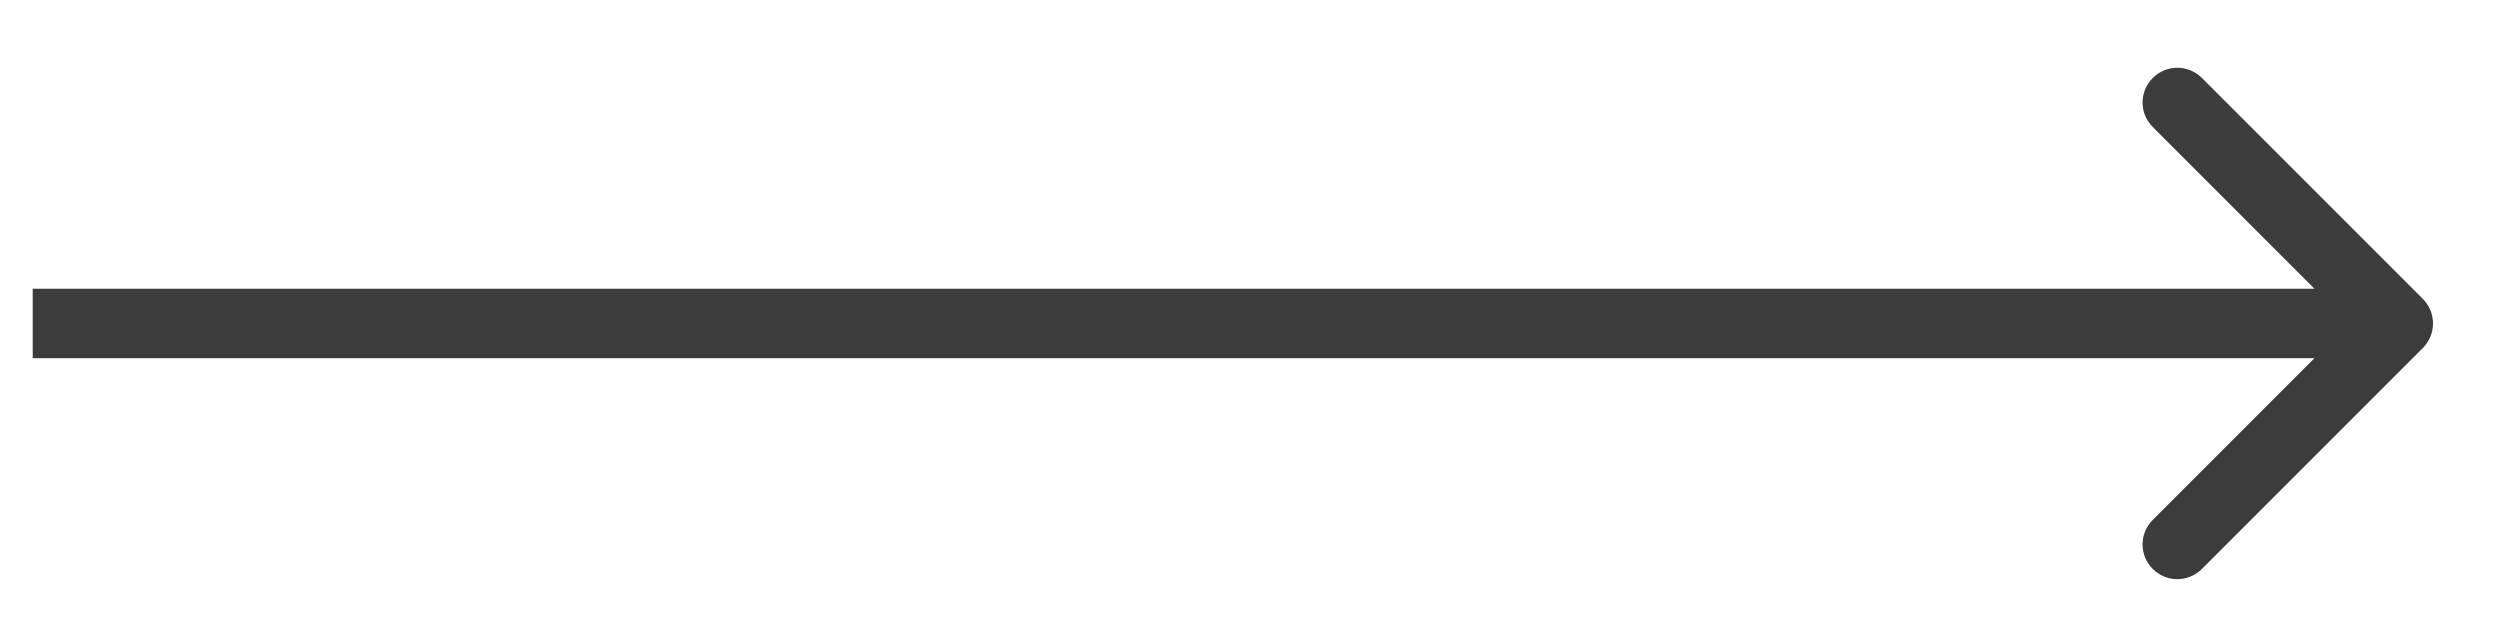
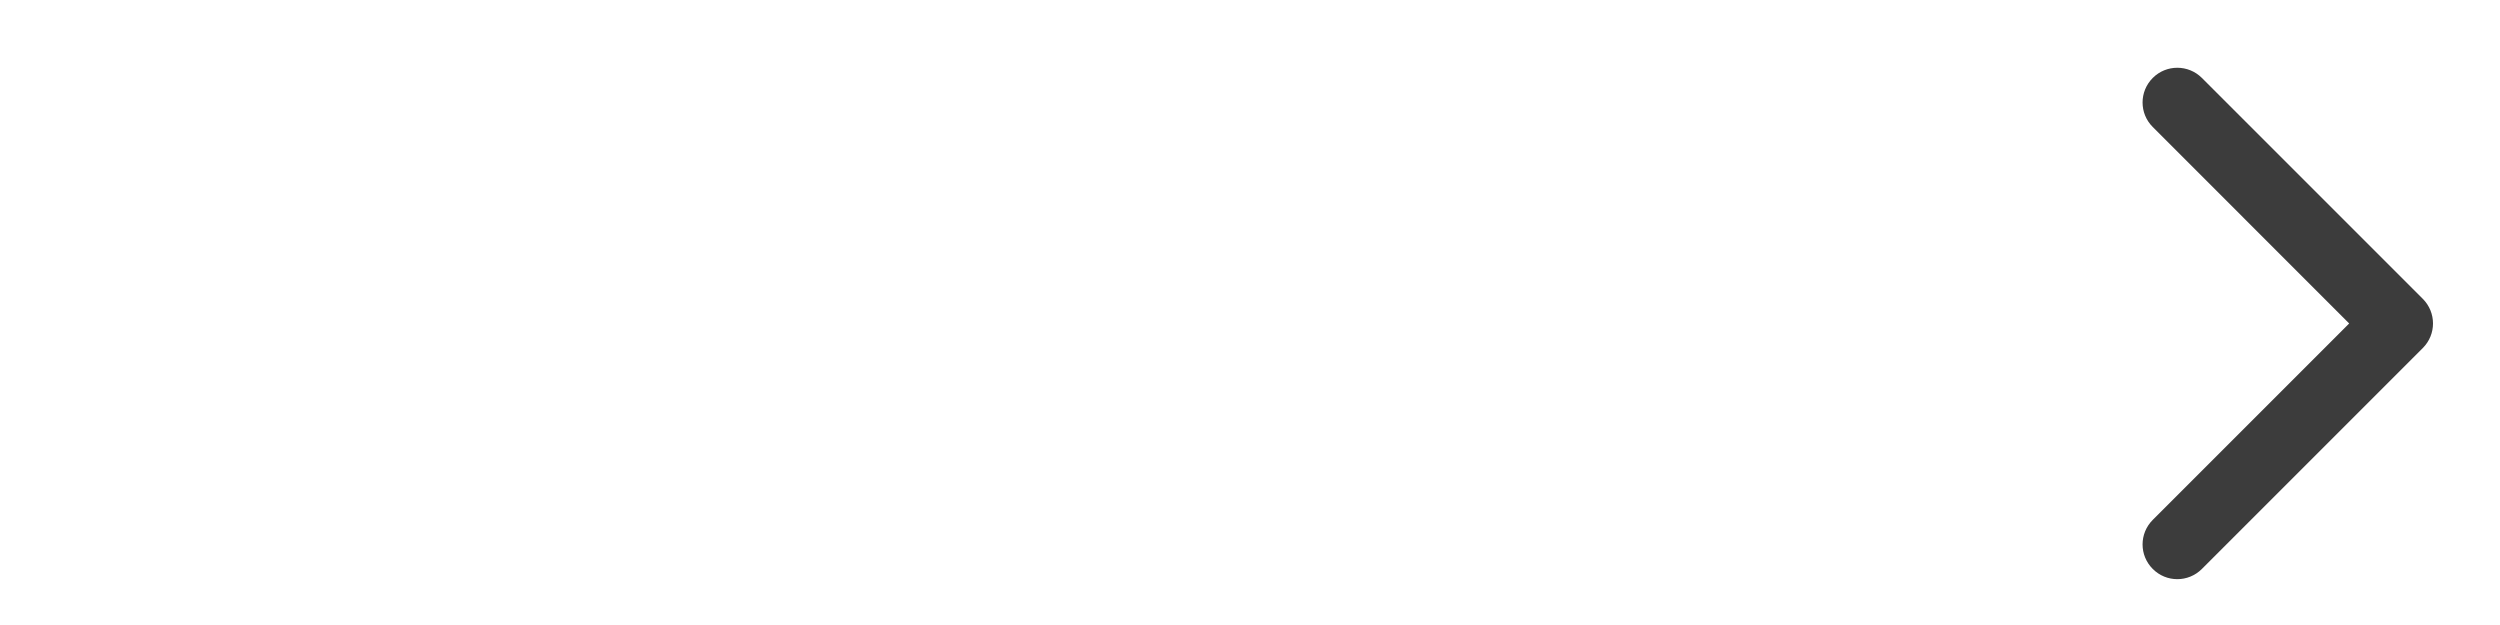
<svg xmlns="http://www.w3.org/2000/svg" width="36" height="9" viewBox="0 0 36 9" fill="#3C3C3C">
-   <path d="M34.889 5.011C35.084 4.816 35.084 4.5 34.889 4.304L31.707 1.122C31.511 0.927 31.195 0.927 31 1.122C30.804 1.318 30.804 1.634 31 1.829L33.828 4.658L31 7.486C30.804 7.682 30.804 7.998 31 8.193C31.195 8.389 31.511 8.389 31.707 8.193L34.889 5.011ZM0.471 5.158H34.535V4.158H0.471V5.158Z" />
+   <path d="M34.889 5.011C35.084 4.816 35.084 4.5 34.889 4.304L31.707 1.122C31.511 0.927 31.195 0.927 31 1.122C30.804 1.318 30.804 1.634 31 1.829L33.828 4.658L31 7.486C30.804 7.682 30.804 7.998 31 8.193C31.195 8.389 31.511 8.389 31.707 8.193L34.889 5.011ZM0.471 5.158V4.158H0.471V5.158Z" />
</svg>